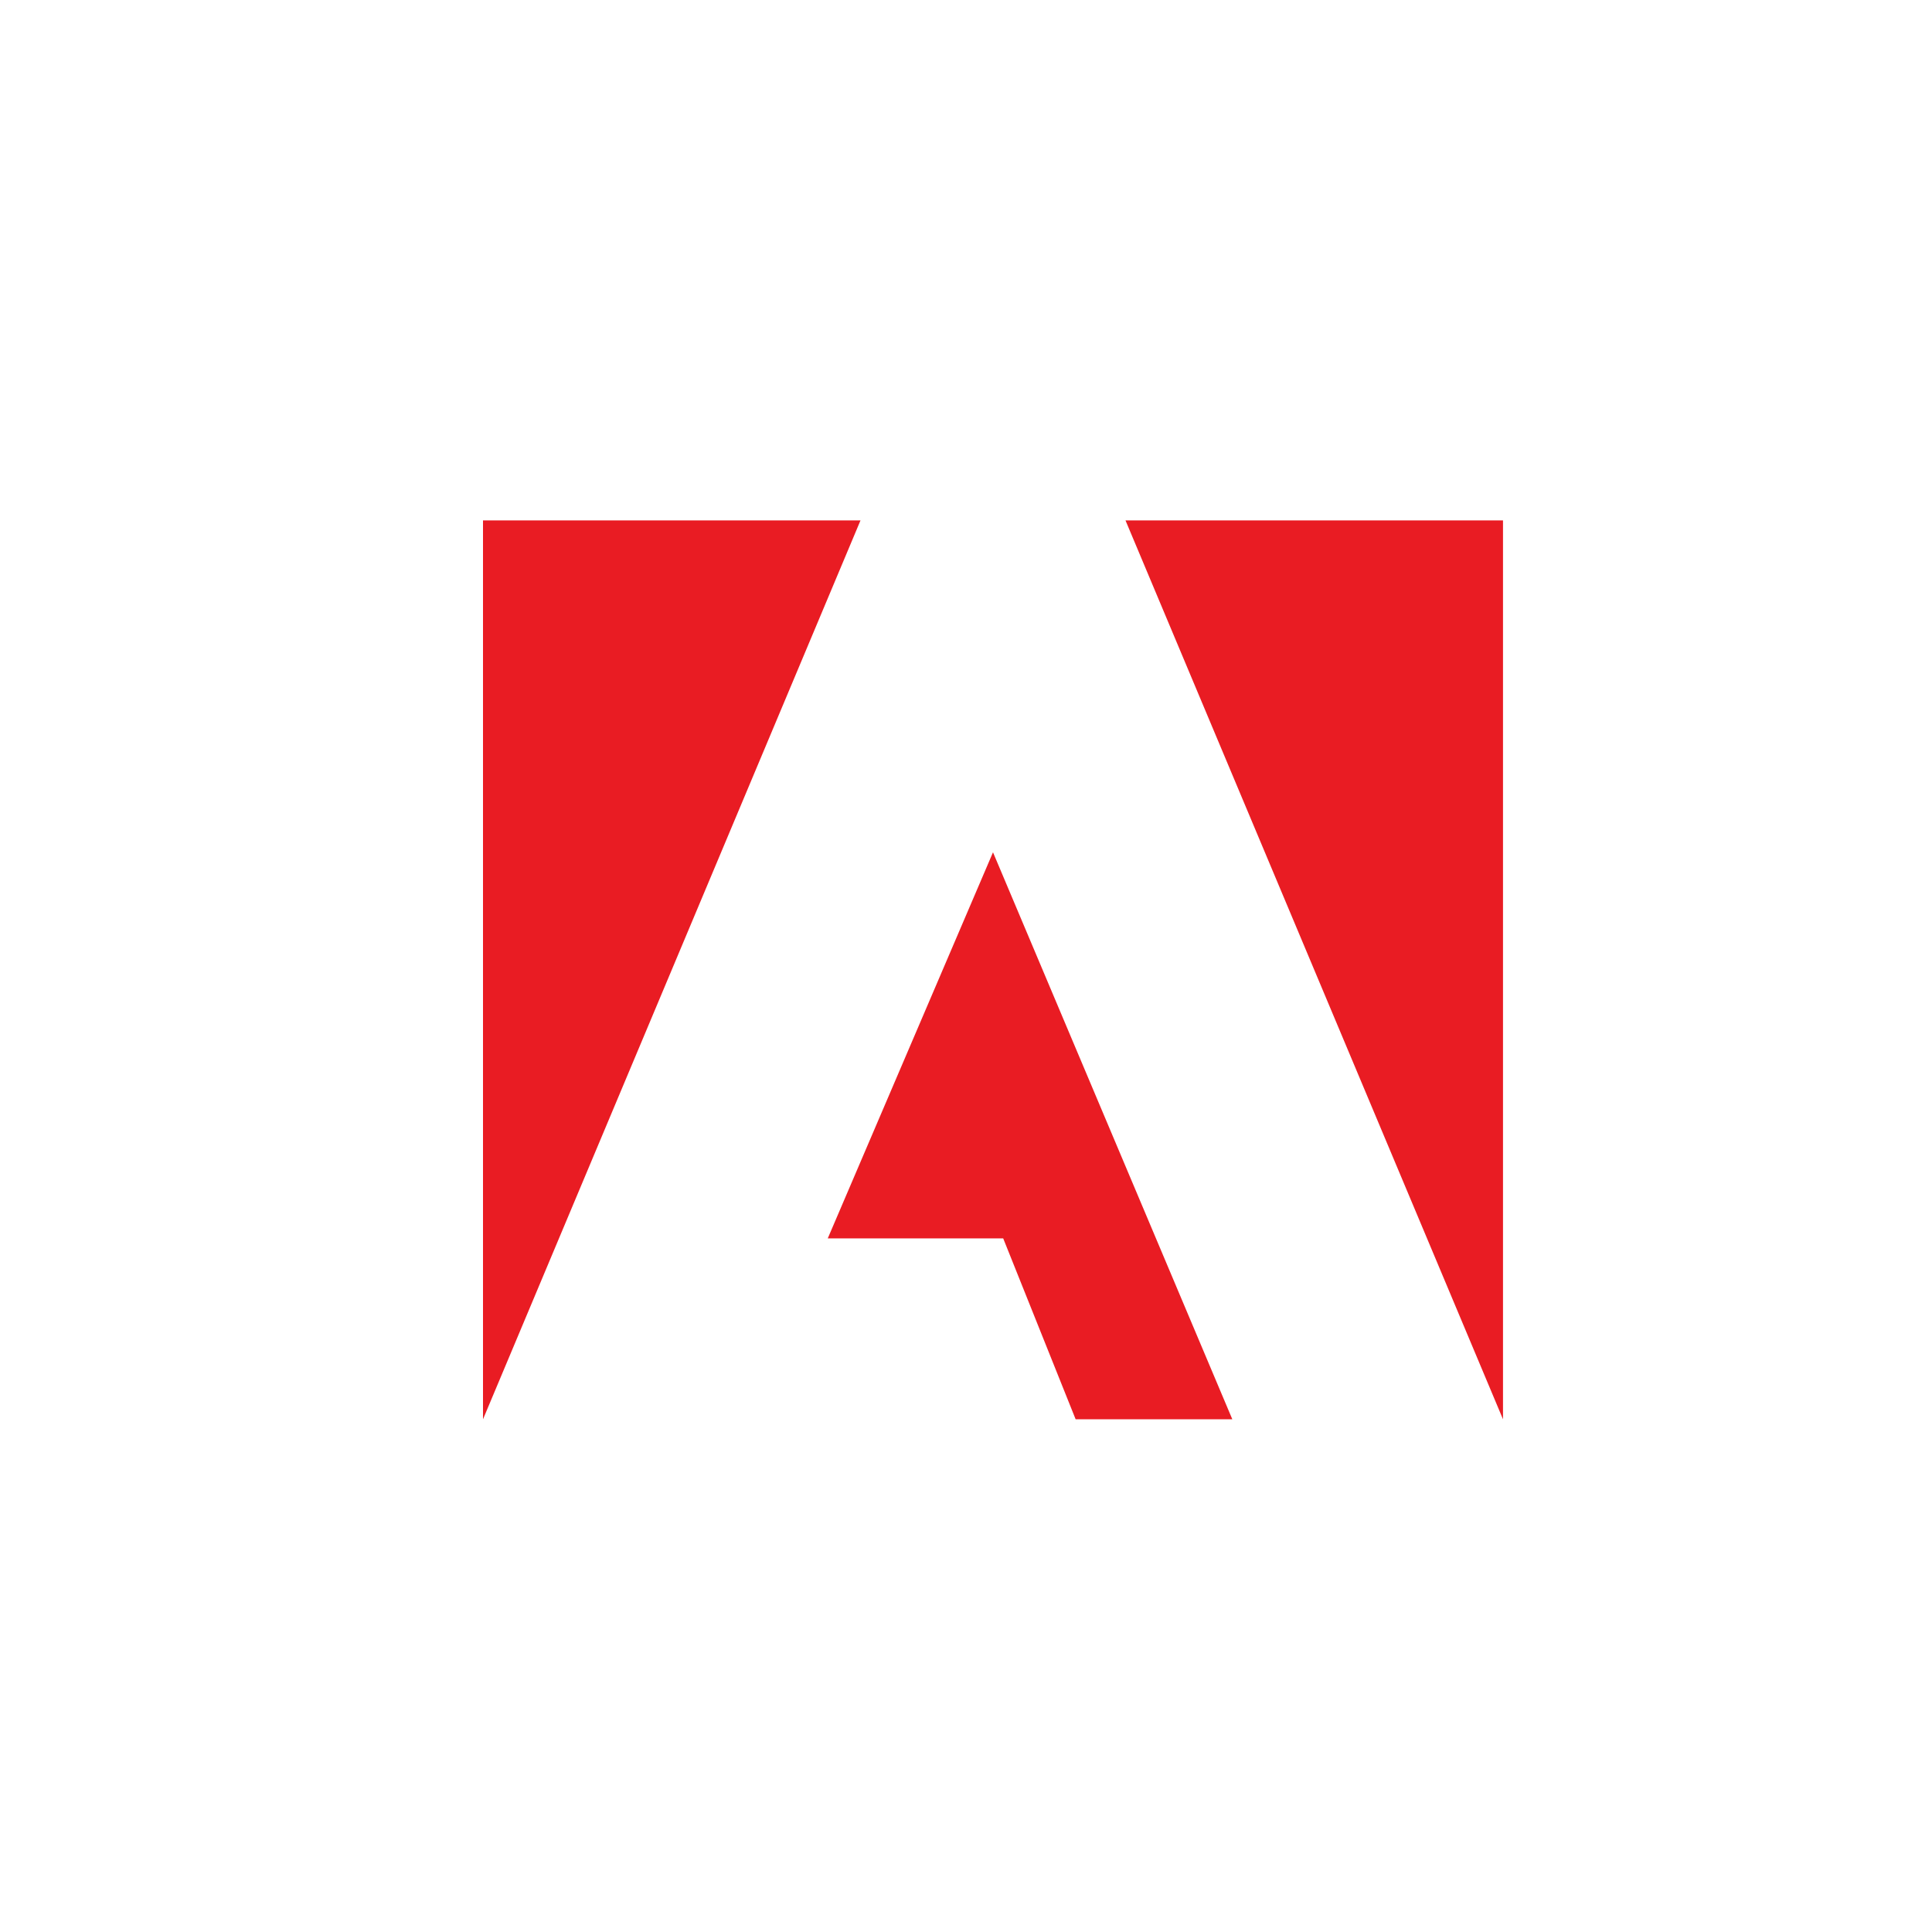
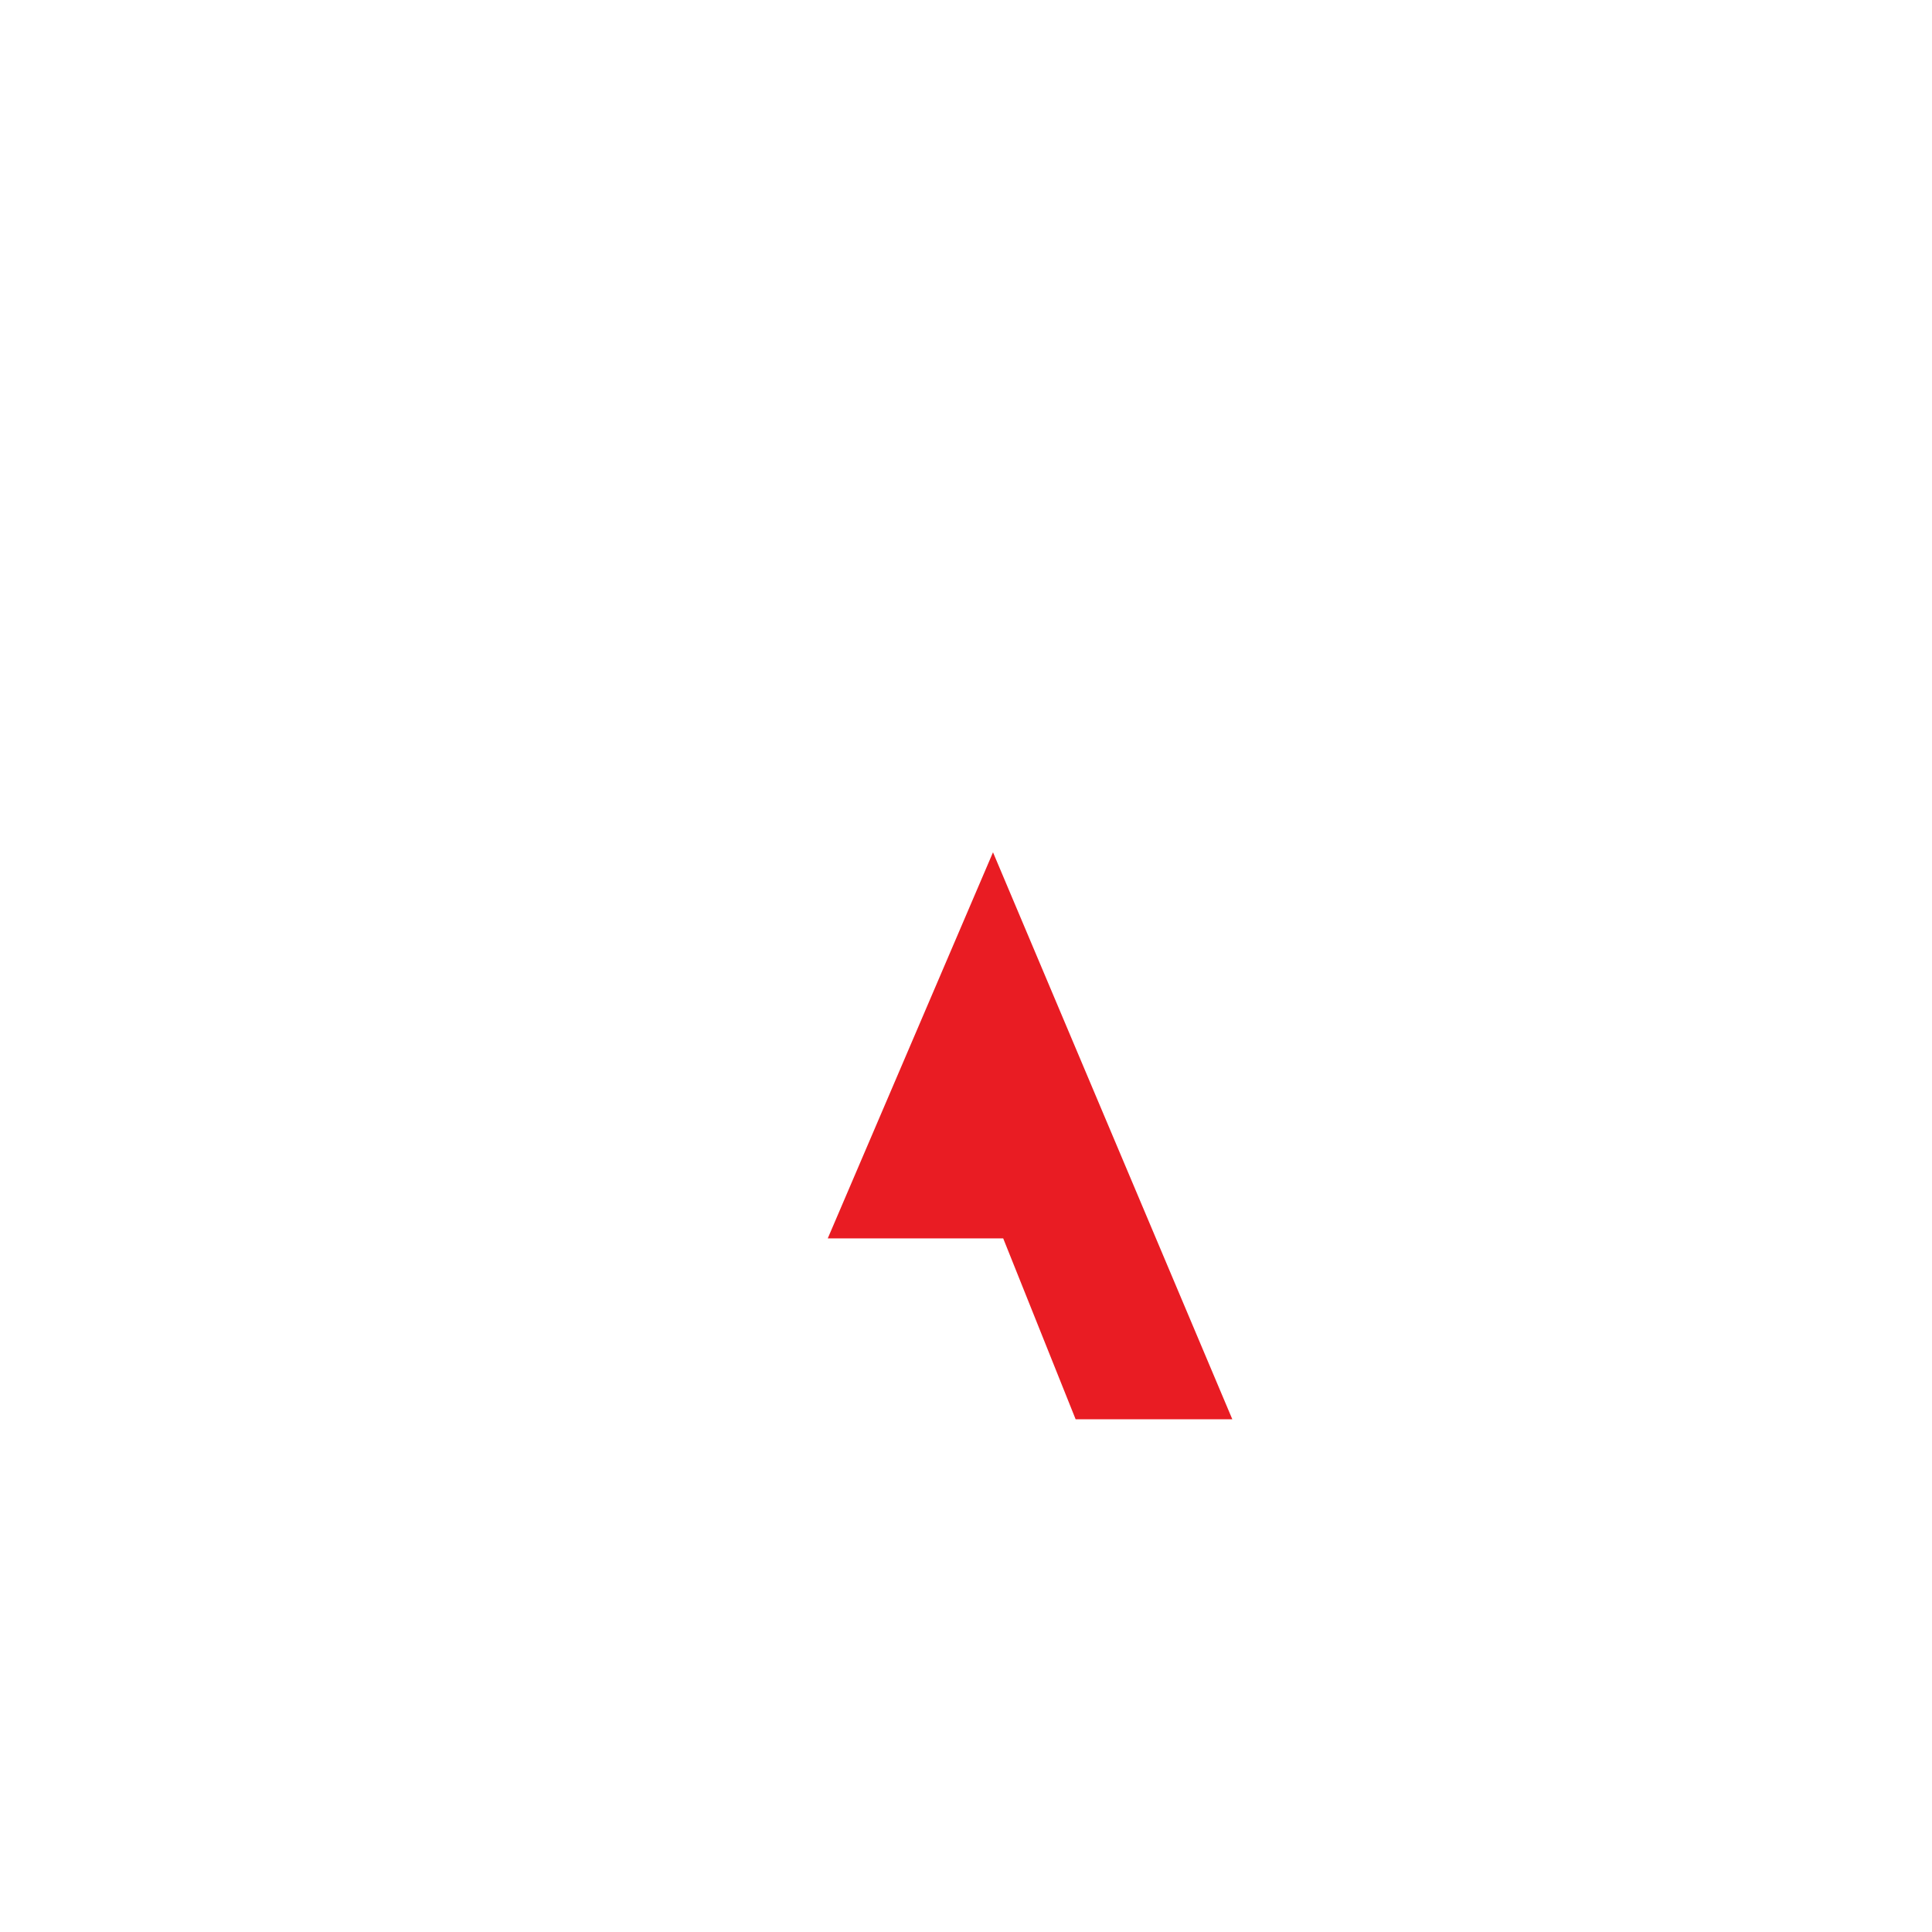
<svg xmlns="http://www.w3.org/2000/svg" id="Group_72404" data-name="Group 72404" width="40" height="40" viewBox="0 0 40 40">
  <g id="Group_72354" data-name="Group 72354" transform="translate(10 10.774)">
-     <path id="Path_13" data-name="Path 13" d="M45.1,11.1h7.816V29.711Z" transform="translate(-31.798 -11.1)" fill="#e91c23" />
-     <path id="Path_14" data-name="Path 14" d="M7.816,11.1H0V29.711Z" transform="translate(0 -11.1)" fill="#e91c23" />
+     <path id="Path_13" data-name="Path 13" d="M45.1,11.1h7.816Z" transform="translate(-31.798 -11.1)" fill="#e91c23" />
    <path id="Path_15" data-name="Path 15" d="M27.621,34.4l4.955,11.739H29.332l-1.5-3.746H24.2Z" transform="translate(-17.062 -27.528)" fill="#e91c23" />
  </g>
-   <path id="Path_82610" data-name="Path 82610" d="M0,0H40V40H0Z" fill="rgba(255,0,255,0)" />
</svg>